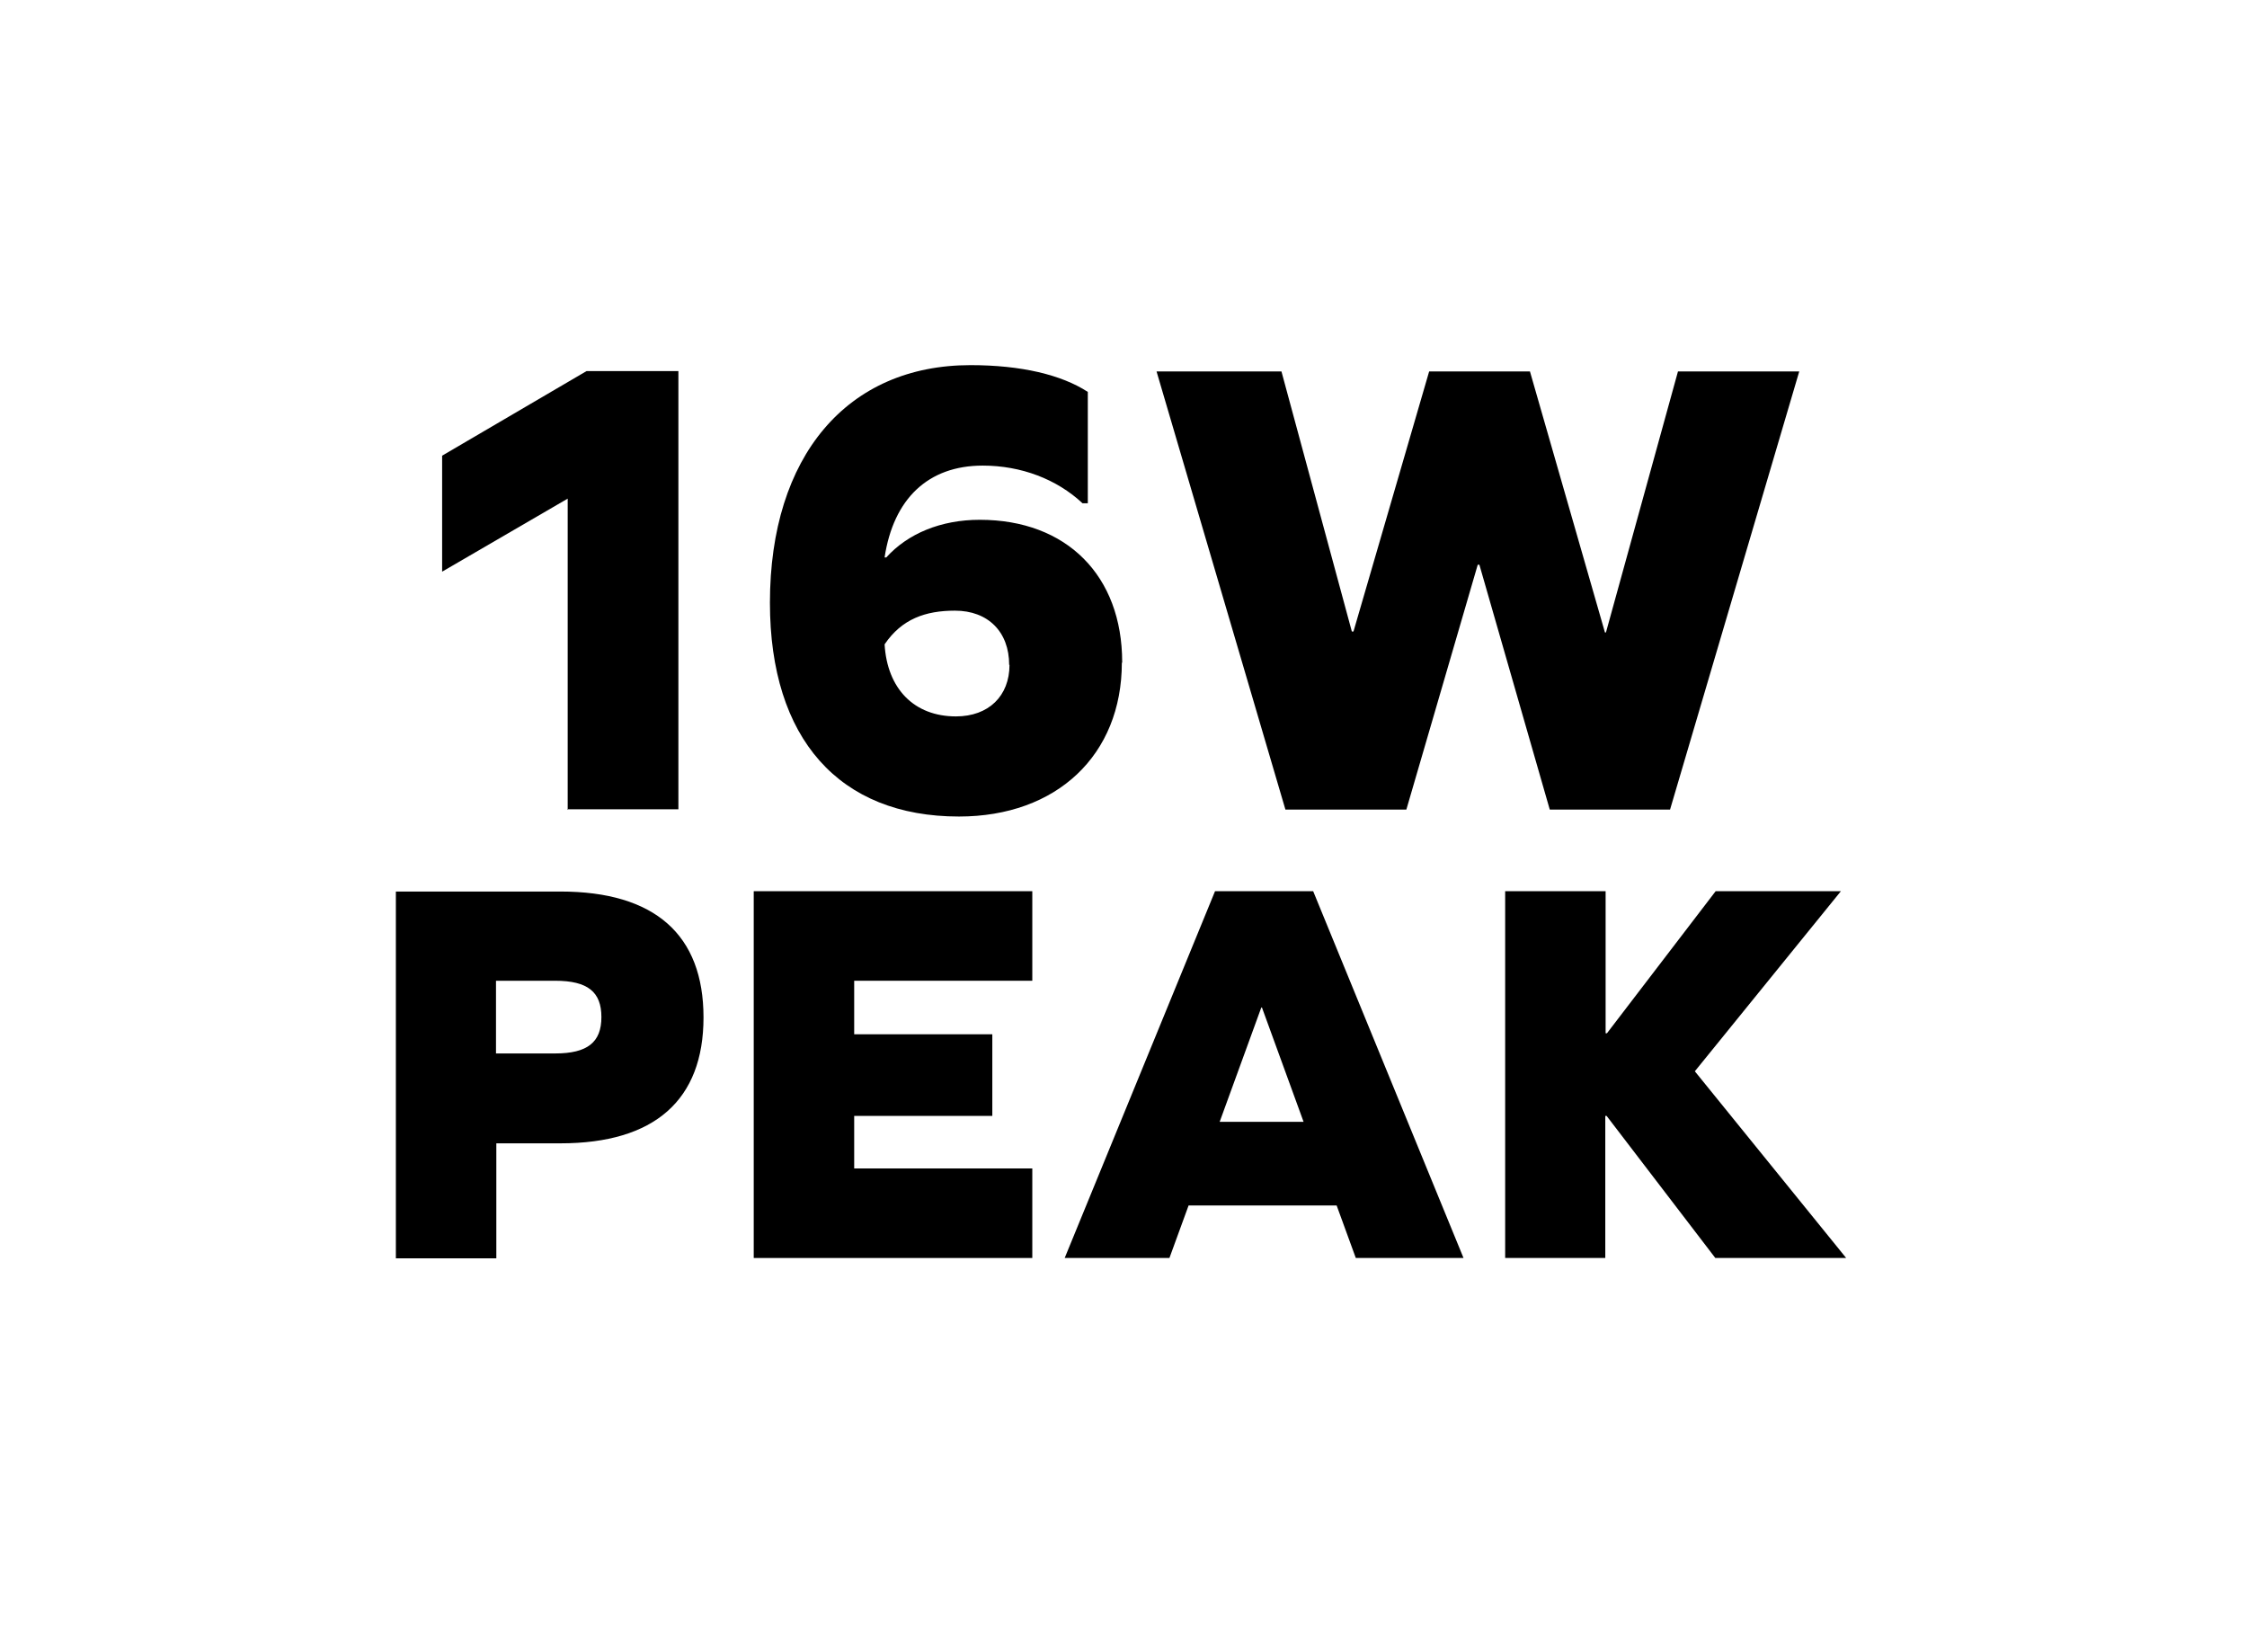
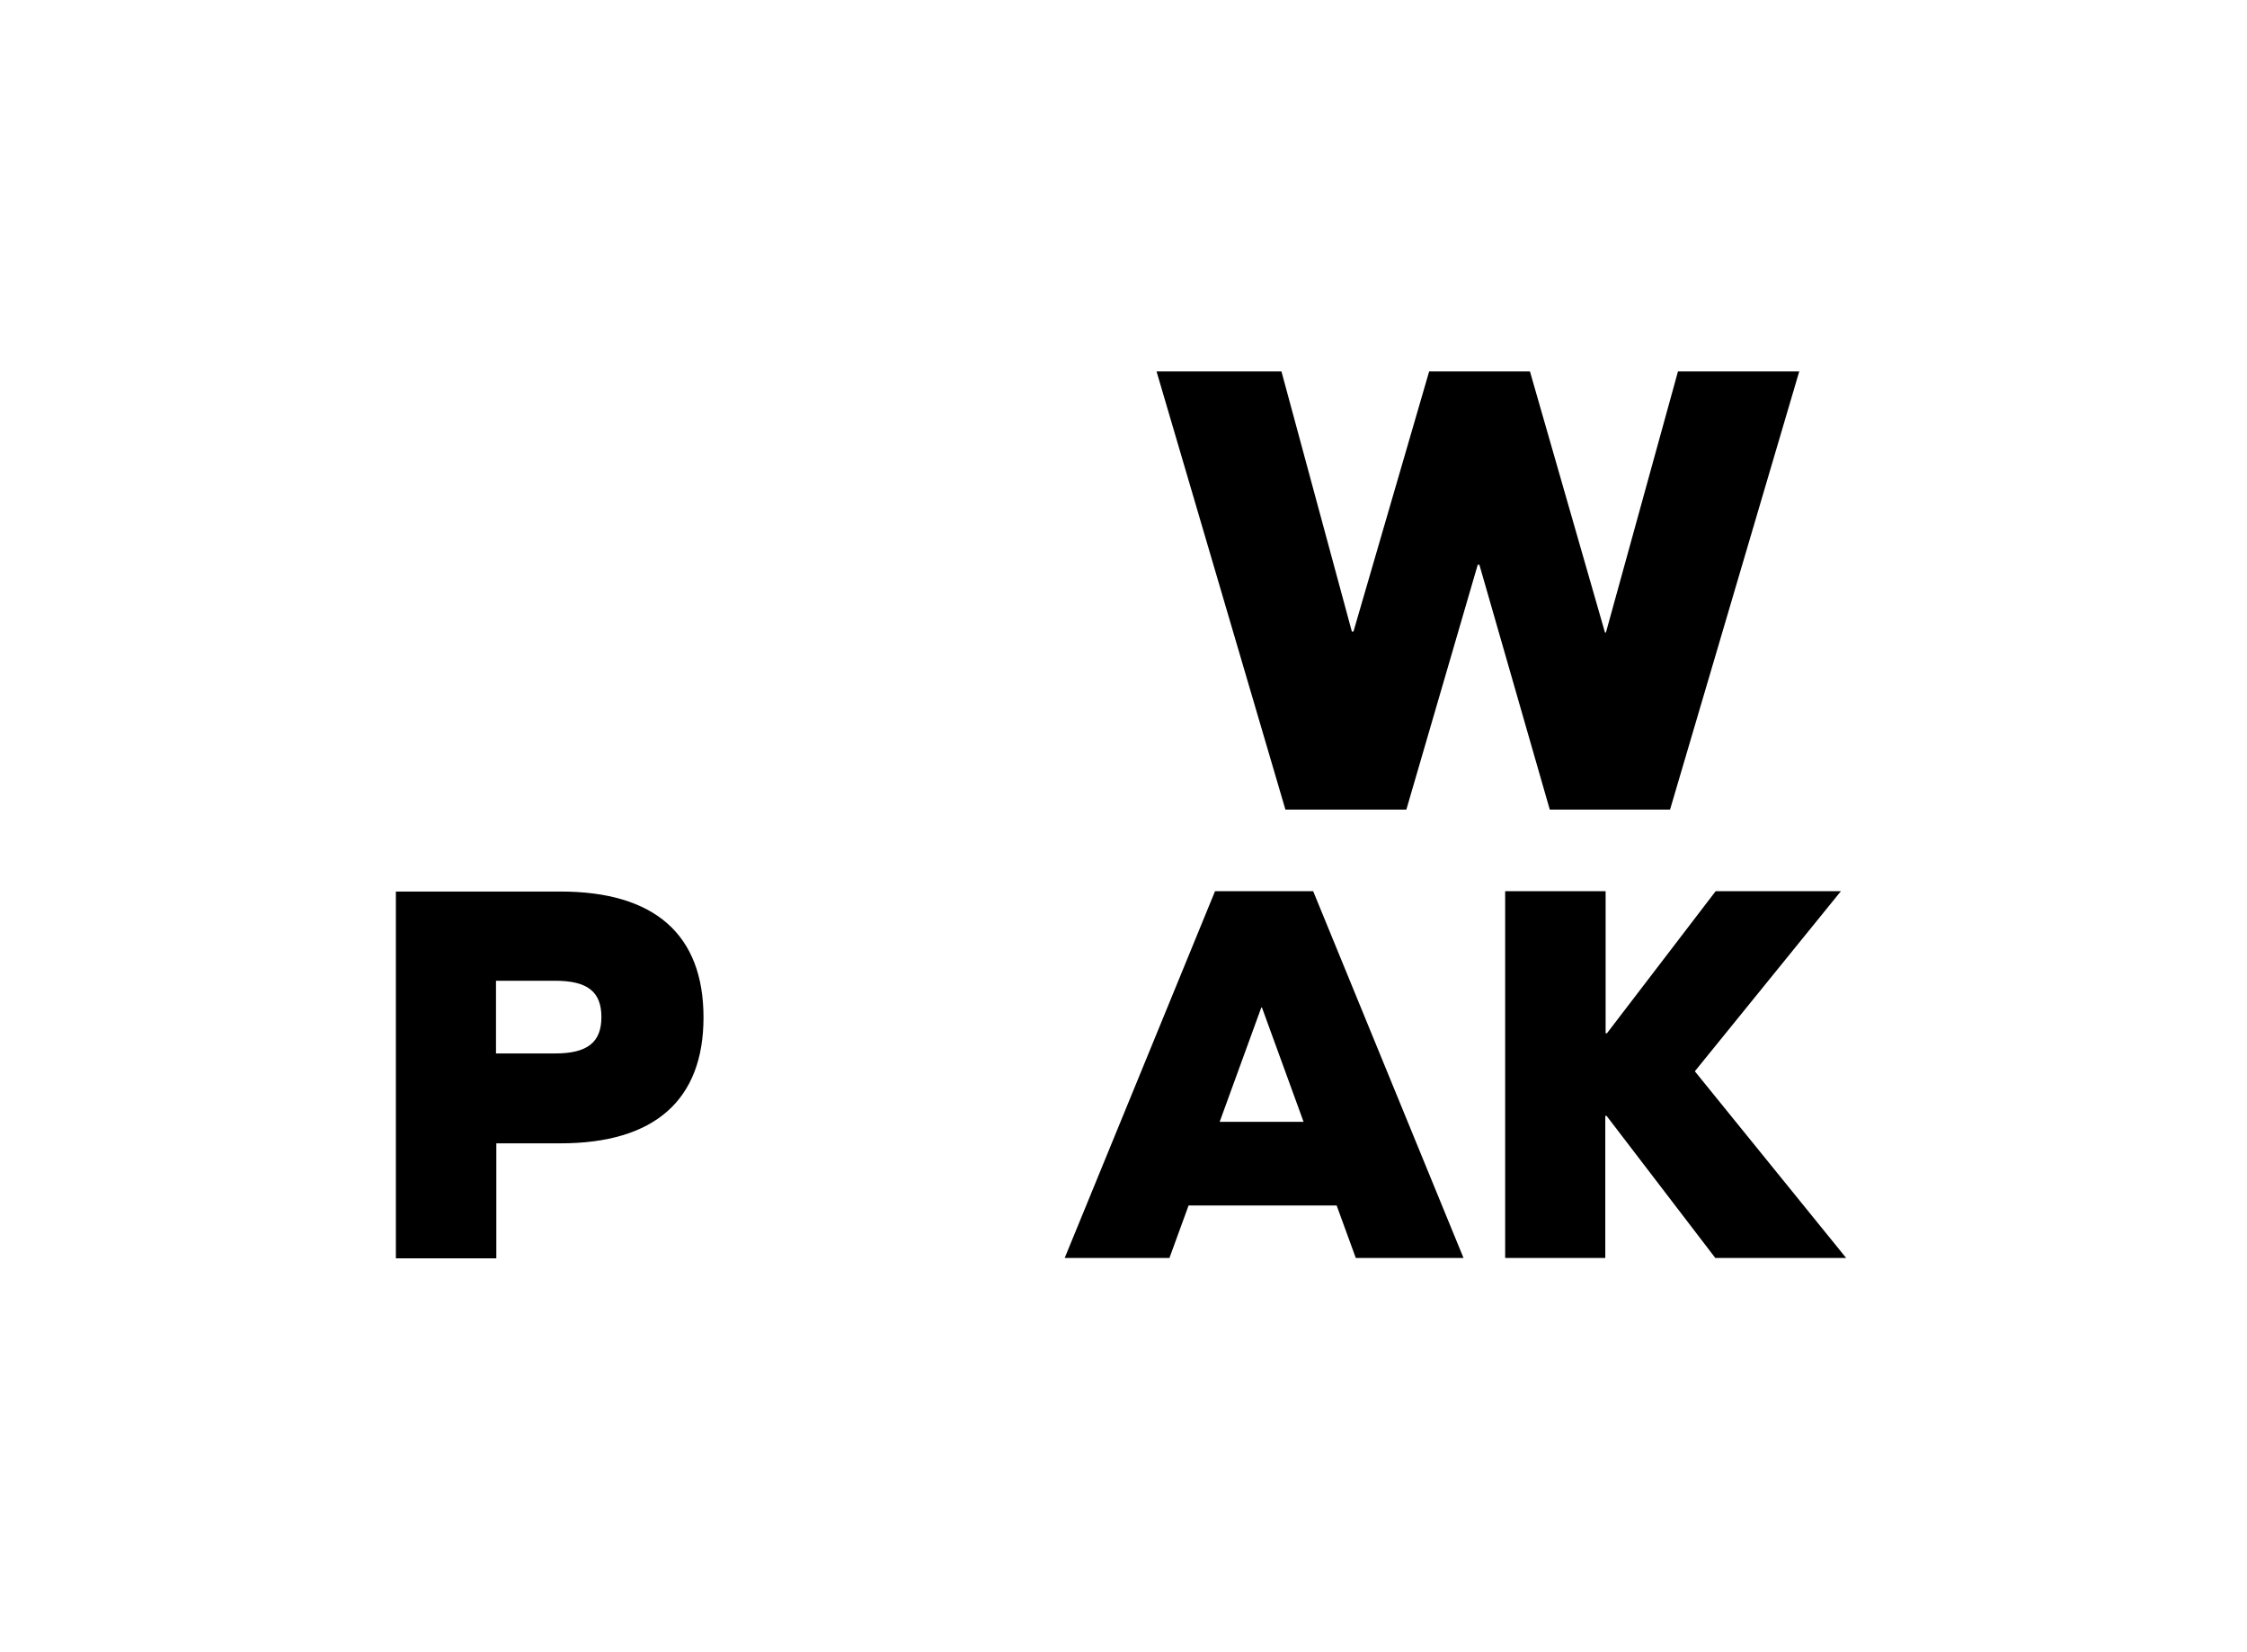
<svg xmlns="http://www.w3.org/2000/svg" id="Layer_1" version="1.1" viewBox="0 0 68 50">
  <g>
    <path d="M16.96,26.98c2.86,0,4.33,1.31,4.33,3.81s-1.48,3.81-4.33,3.81h-1.94v3.48h-3.04v-11.1h4.99ZM16.8,31.88c.98,0,1.4-.34,1.4-1.1s-.41-1.1-1.4-1.1h-1.79v2.2h1.79Z" />
-     <path d="M30.03,31.3v2.47h-4.18v1.59h5.39v2.71h-8.43v-11.1h8.43v2.71h-5.39v1.62h4.18Z" />
    <path d="M40.41,36.48h-4.44l-.58,1.59h-3.17l4.55-11.1h2.97l4.55,11.1h-3.26l-.58-1.59h-.01ZM38.17,30.49l-1.26,3.46h2.54l-1.26-3.46h-.04.01Z" />
    <path d="M48.59,38.07h-3.04v-11.1h3.04v4.3h.04l3.29-4.3h3.79l-4.42,5.45,4.58,5.65h-3.96l-3.29-4.3h-.04v4.3Z" />
  </g>
  <g>
-     <path d="M17.18,24.5v-9.41l-3.8,2.21v-3.51l4.37-2.56h2.78v13.26h-3.37l.02.02Z" />
-     <path d="M33.95,20.05c0,2.8-1.97,4.66-4.93,4.66-3.62,0-5.72-2.35-5.72-6.47,0-4.44,2.34-7.19,6.07-7.19,1.53,0,2.75.29,3.55.81v3.37h-.16c-.78-.73-1.86-1.14-3.02-1.14-1.65,0-2.7,1-2.97,2.78h.05c.65-.72,1.65-1.14,2.83-1.14,2.64,0,4.31,1.7,4.31,4.31v.02ZM30.54,20.12c0-1-.64-1.64-1.64-1.64-.89,0-1.61.25-2.13,1.02.08,1.34.89,2.18,2.16,2.18.99,0,1.62-.62,1.62-1.56h-.02Z" />
    <path d="M46.9,24.5l-2.13-7.41h-.05l-2.16,7.41h-3.66l-3.9-13.26h3.78l2.13,7.87h.05l2.29-7.87h3.05l2.27,7.9h.03l2.18-7.9h3.67l-3.91,13.26h-3.66Z" />
  </g>
</svg>